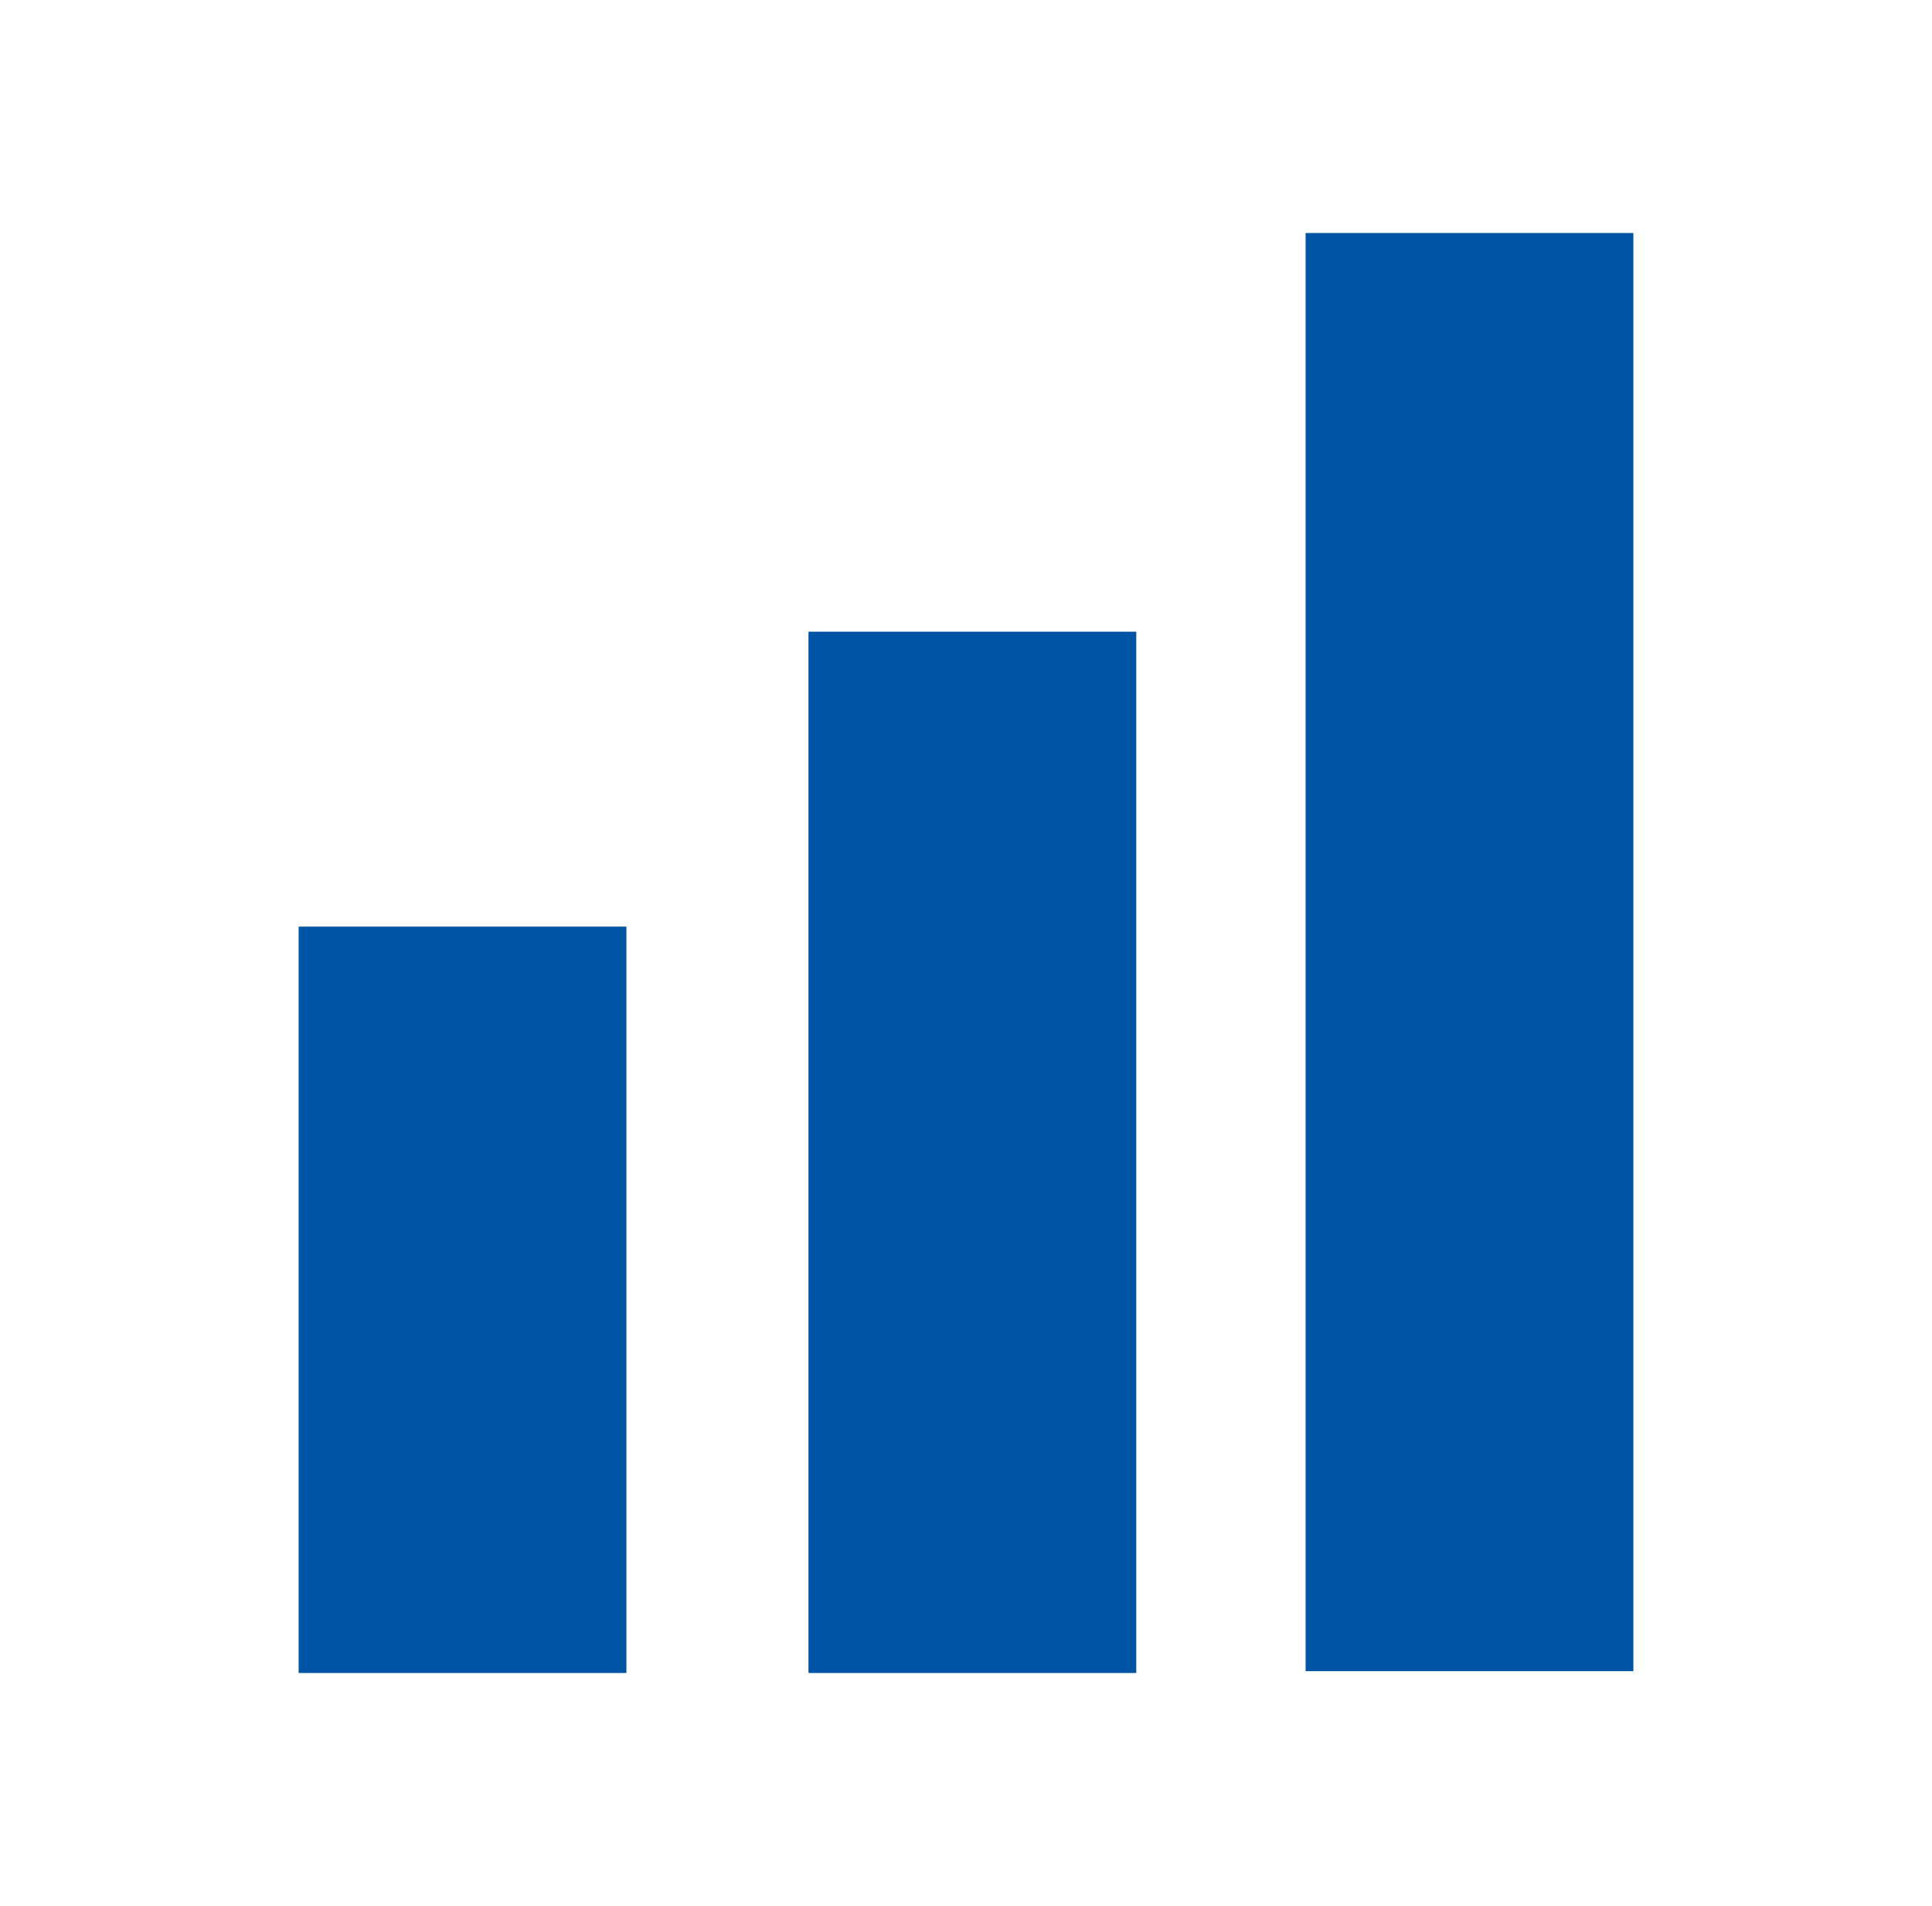
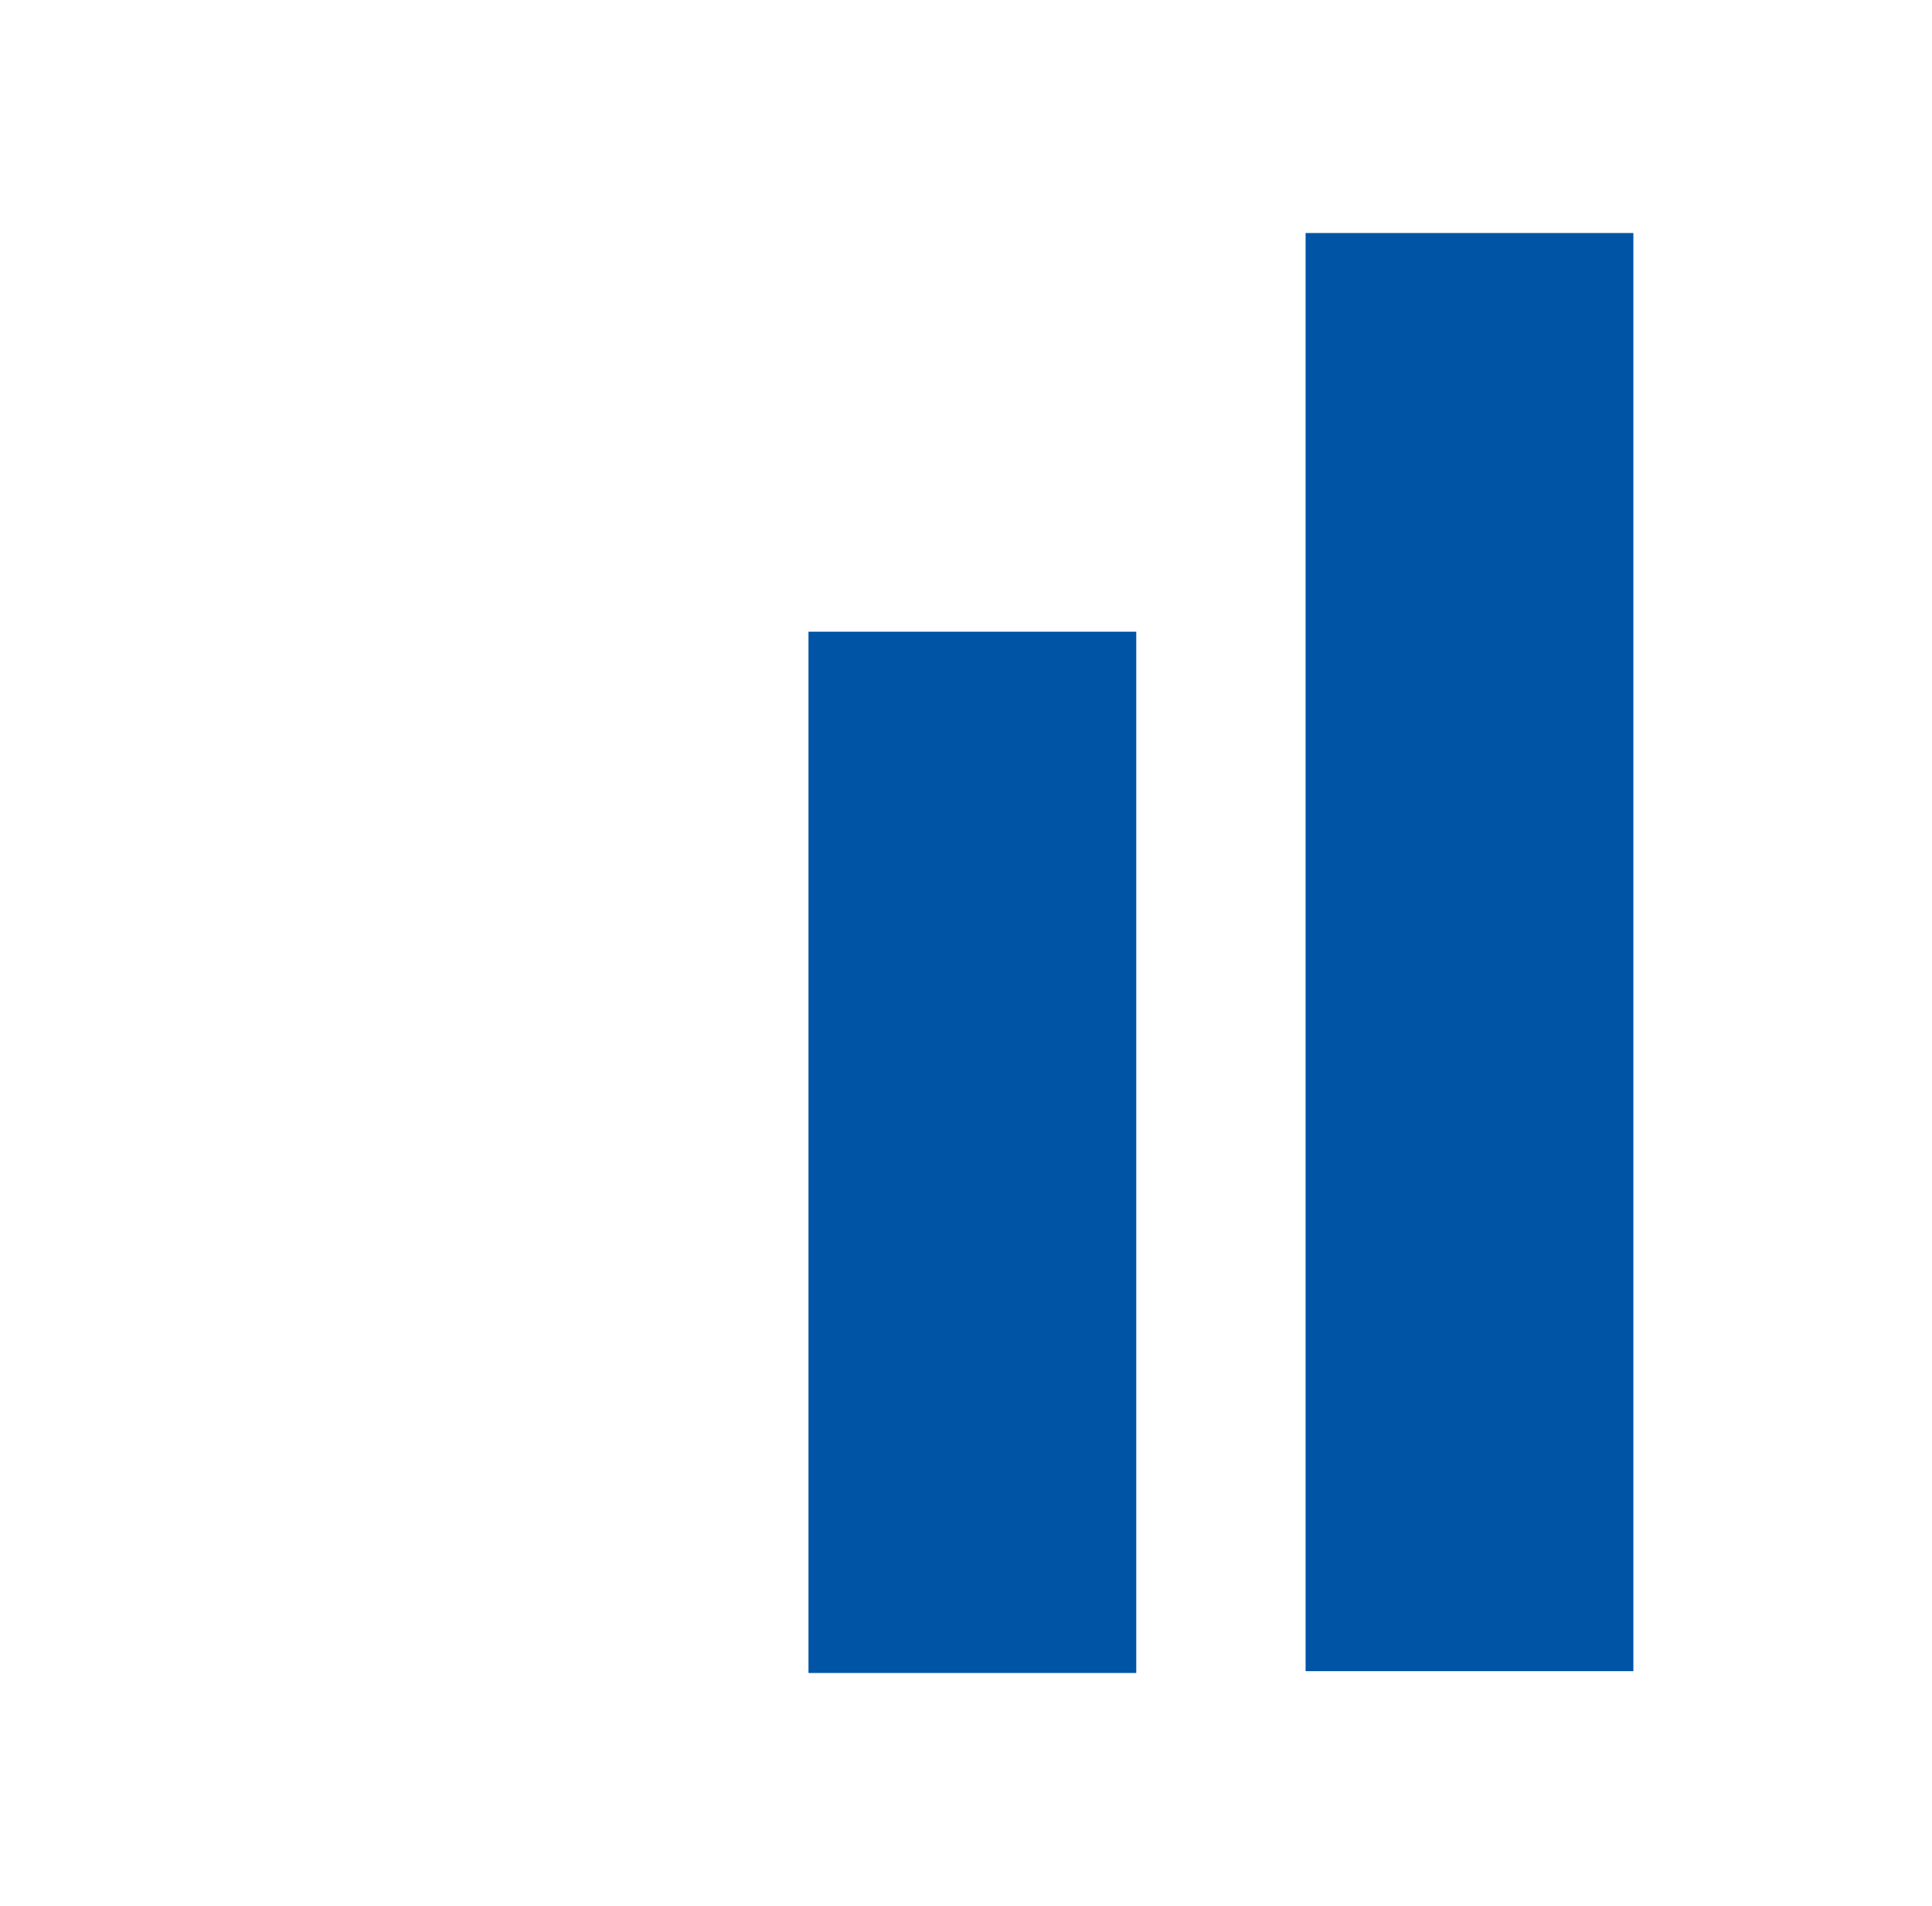
<svg xmlns="http://www.w3.org/2000/svg" viewBox="0 0 10.61 10.47">
  <defs>
    <style>
      .cls-1 {
        fill: #0054a6;
      }
    </style>
  </defs>
  <title>TT FC resource icons</title>
  <g id="Layer_3" data-name="Layer 3">
-     <rect class="cls-1" x="1.64" y="5.09" width="1.8" height="4.1" />
    <rect class="cls-1" x="4.44" y="3.47" width="1.8" height="5.72" />
    <rect class="cls-1" x="7.17" y="1.28" width="1.8" height="7.9" />
  </g>
</svg>